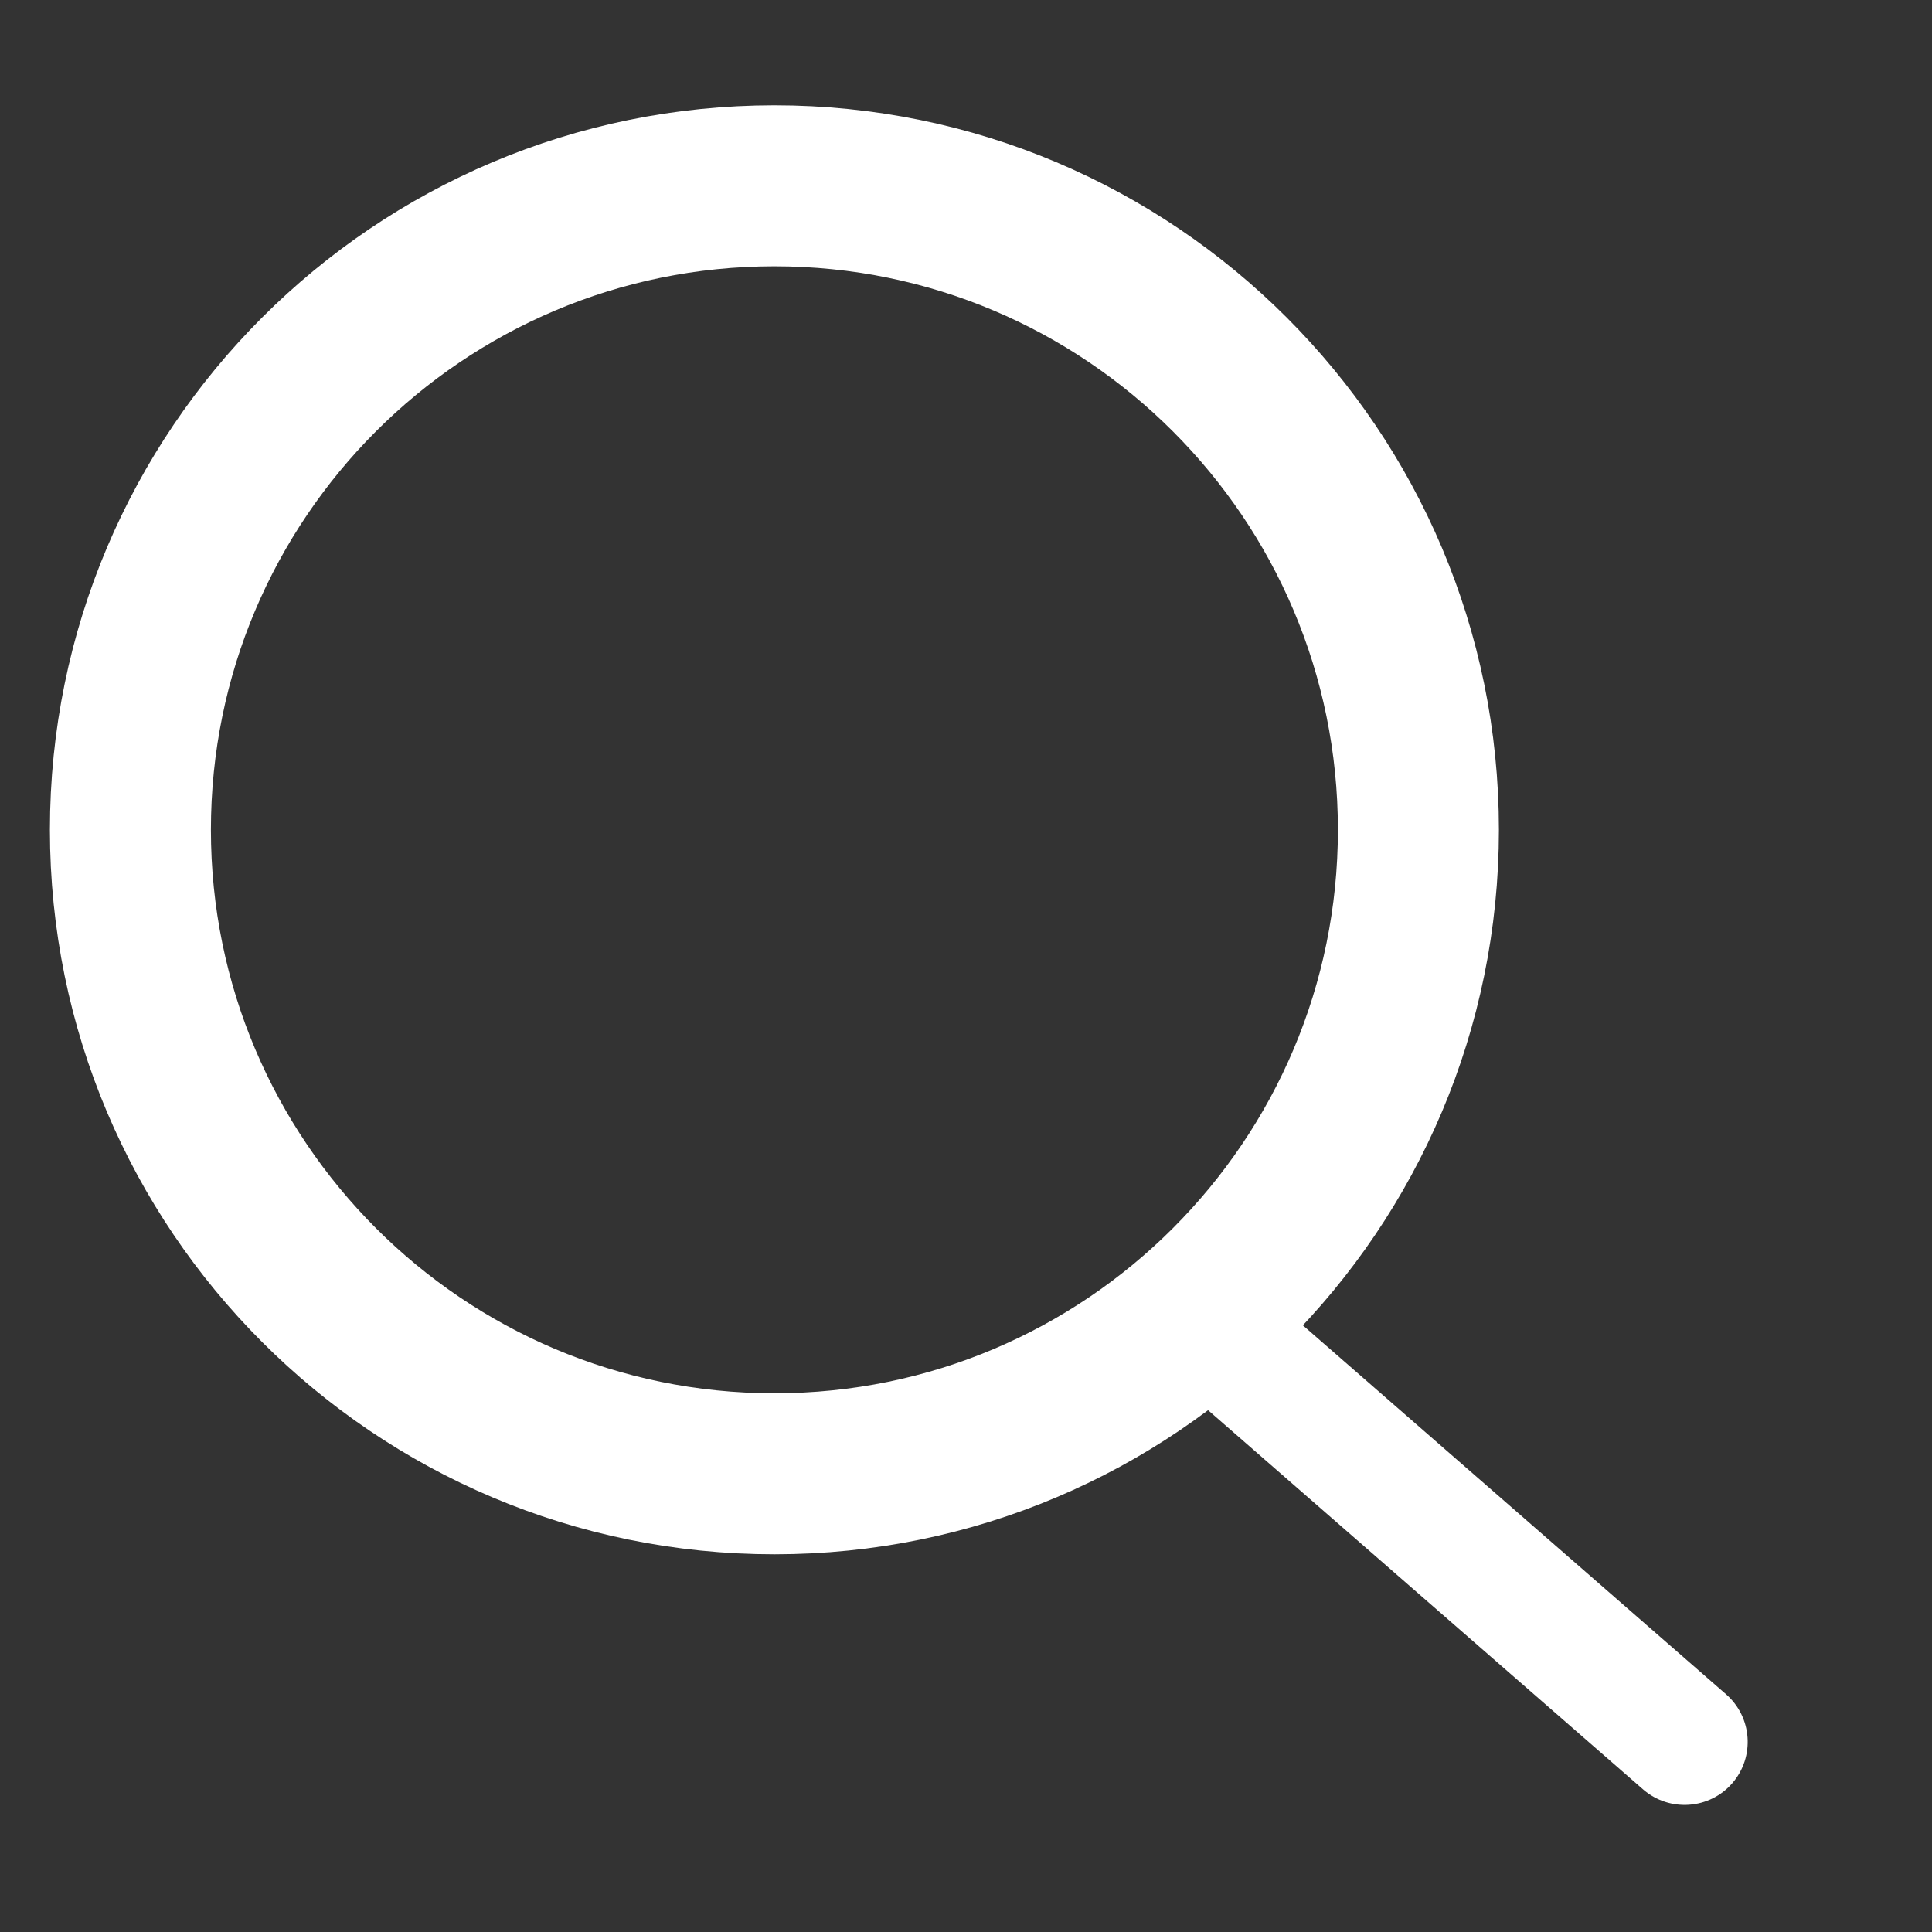
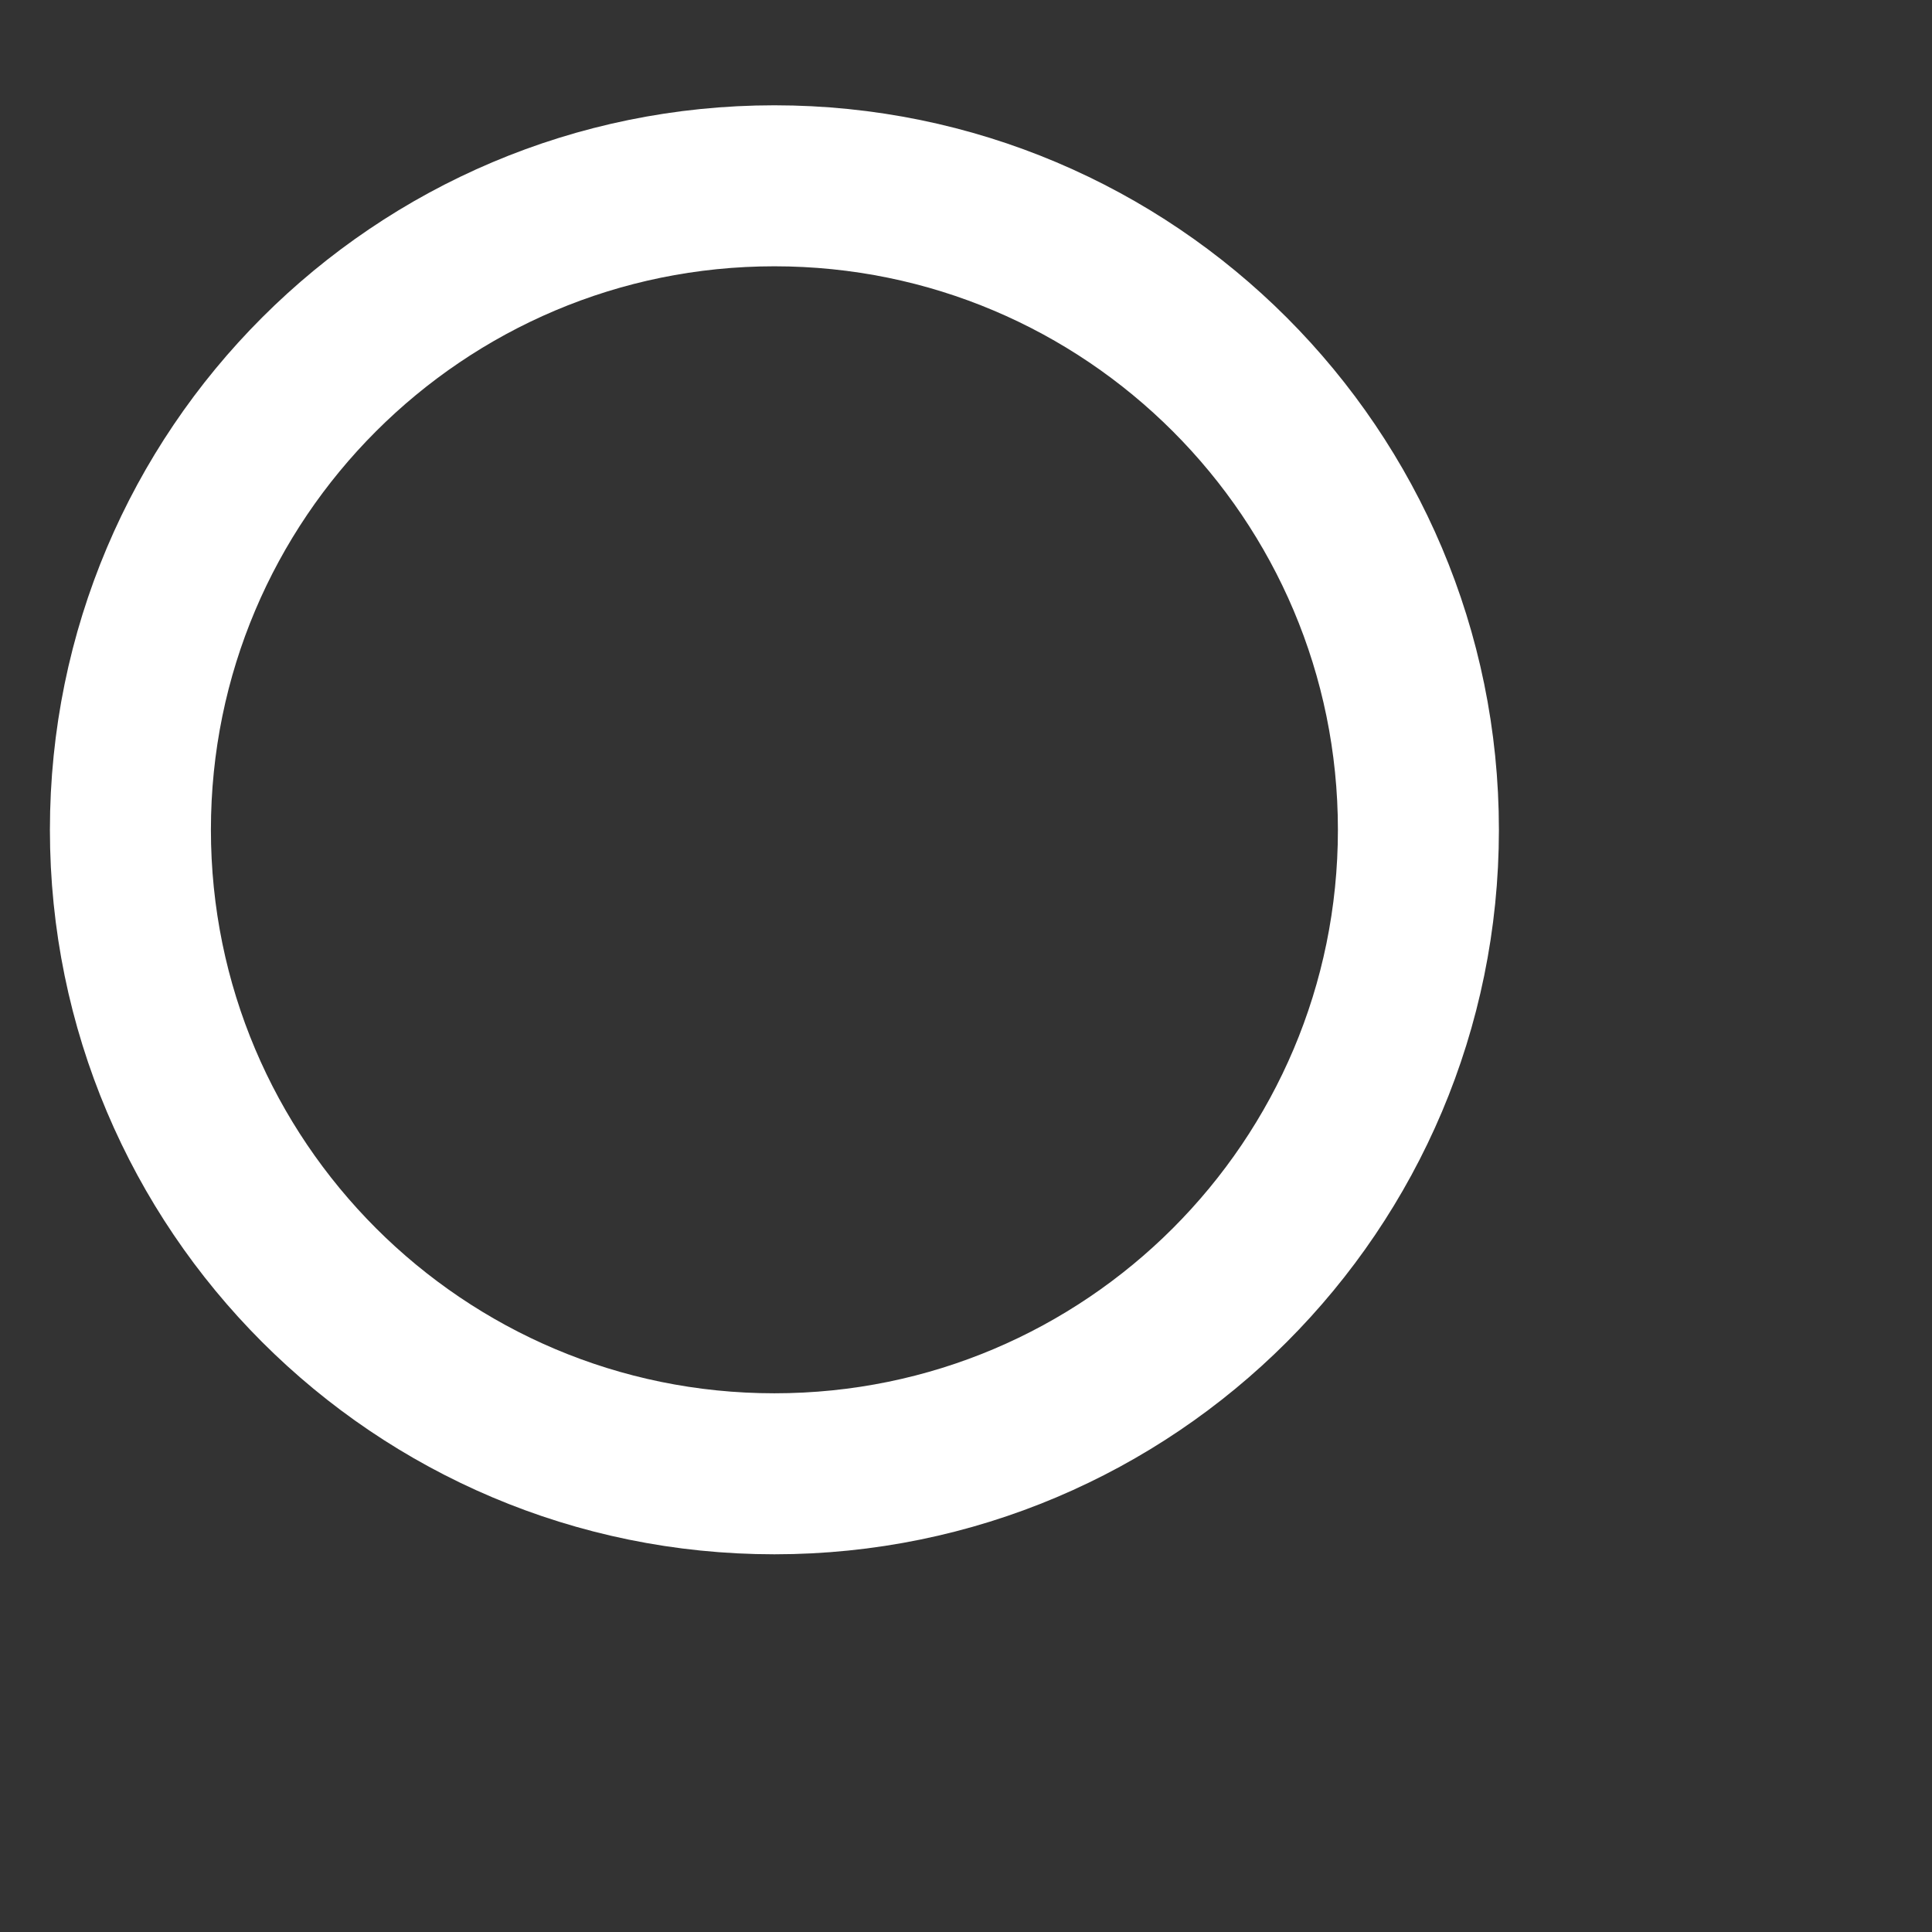
<svg xmlns="http://www.w3.org/2000/svg" version="1.1" id="图层_1" x="0px" y="0px" width="18px" height="18px" viewBox="0 0 18 18" enable-background="new 0 0 18 18" xml:space="preserve">
  <rect x="0" y="0" width="18" height="18" fill="#333333" stroke="none" />
  <path fill-rule="evenodd" clip-rule="evenodd" fill="none" stroke="#FFFFFF" stroke-width="1.5" stroke-miterlimit="10" d="  M7.215,1.731c3.314,0,6,2.687,6,6s-2.686,6-6,6c-3.313,0-6-2.687-6-6S3.901,1.731,7.215,1.731z" />
-   <path fill-rule="evenodd" clip-rule="evenodd" fill="#FFFFFF" d="M11.276,11.596l4.804,4.188c0.245,0.212,0.272,0.584,0.06,0.829  s-0.584,0.272-0.83,0.06l-4.803-4.187" />
</svg>